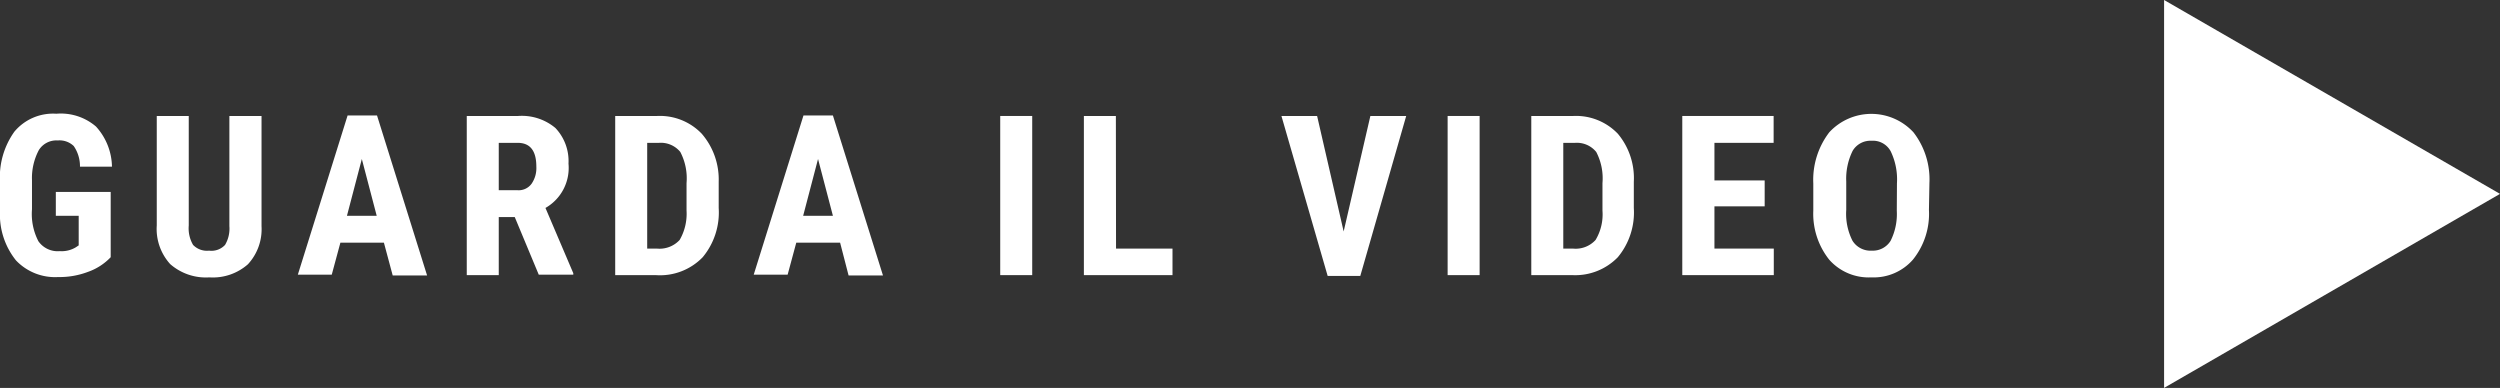
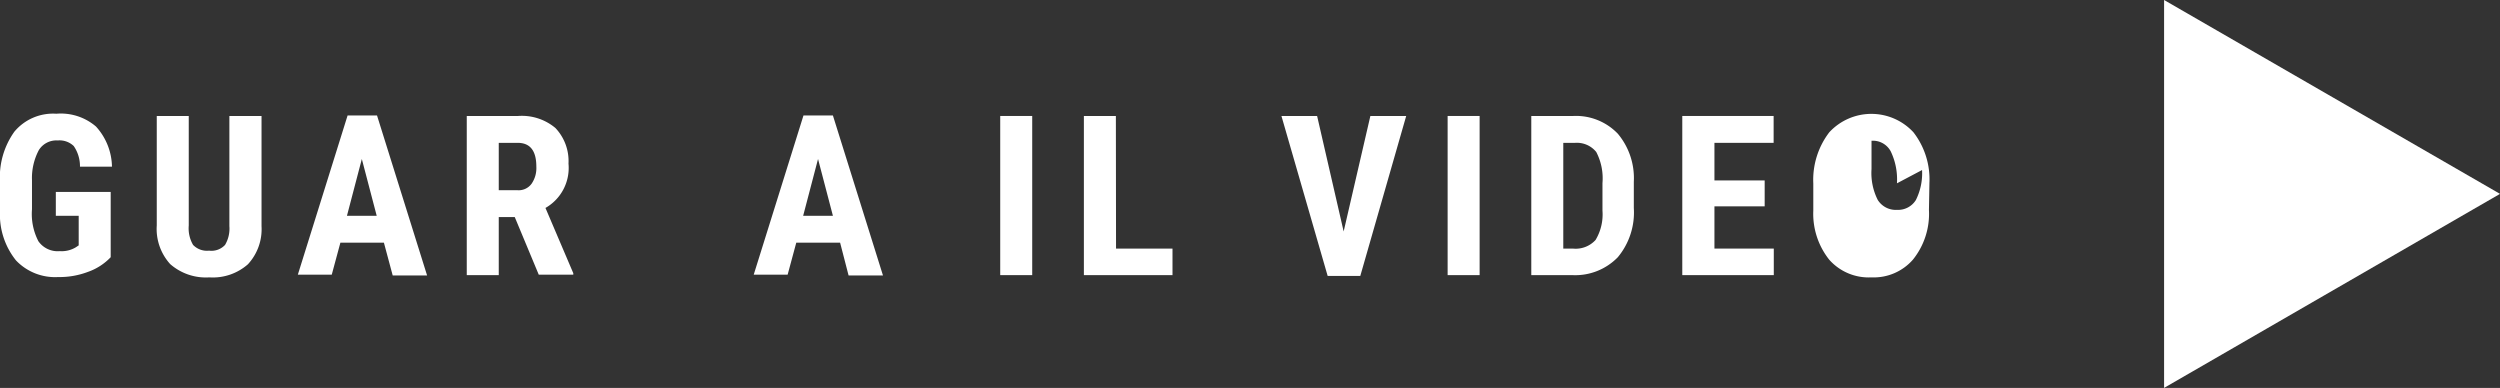
<svg xmlns="http://www.w3.org/2000/svg" viewBox="0 0 156.29 24.25">
  <rect x="0" y="0" width="156.29" height="24.25" fill="#333333" stroke="none" />
  <title>Risorsa 4</title>
  <g id="Livello_2" data-name="Livello 2">
    <g id="Livello_1-2" data-name="Livello 1">
      <g>
        <g>
          <path d="M6.92,16.08A3.61,3.61,0,0,1,5.49,17a5,5,0,0,1-1.85.32A3.37,3.37,0,0,1,1,16.28a4.58,4.58,0,0,1-1-3.1V11.39A4.9,4.9,0,0,1,.9,8.23,3.15,3.15,0,0,1,3.52,7.11,3.37,3.37,0,0,1,6,7.91a3.82,3.82,0,0,1,1,2.51H5a2.23,2.23,0,0,0-.39-1.29,1.28,1.28,0,0,0-1-.35,1.29,1.29,0,0,0-1.18.6A3.72,3.72,0,0,0,2,11.27v1.81a3.7,3.7,0,0,0,.4,2,1.47,1.47,0,0,0,1.34.62,1.71,1.71,0,0,0,1-.24l.18-.12V13.49H3.49V12H6.92Z" style="fill: #fff" />
          <path d="M16.35,7.25v6.89a3.23,3.23,0,0,1-.85,2.38,3.31,3.31,0,0,1-2.41.82,3.38,3.38,0,0,1-2.45-.83,3.27,3.27,0,0,1-.84-2.42V7.25h2V14.1a2.06,2.06,0,0,0,.27,1.21,1.2,1.2,0,0,0,1,.36,1.16,1.16,0,0,0,1-.36,2,2,0,0,0,.27-1.17V7.25Z" style="fill: #fff" />
          <path d="M24,15.17H21.28l-.54,2H18.62l3.11-9.95h1.84l3.13,10H24.55Zm-2.31-1.68h1.86l-.93-3.55Z" style="fill: #fff" />
          <path d="M32.18,13.57h-1V17.2h-2V7.25h3.21A3.27,3.27,0,0,1,34.72,8a3,3,0,0,1,.82,2.23A2.88,2.88,0,0,1,34.1,13l1.74,4.08v.09H33.68Zm-1-1.68h1.15a1,1,0,0,0,.9-.4,1.72,1.72,0,0,0,.3-1.07c0-1-.39-1.49-1.17-1.49H31.18Z" style="fill: #fff" />
-           <path d="M38.46,17.2V7.25h2.63a3.62,3.62,0,0,1,2.78,1.11,4.37,4.37,0,0,1,1.06,3V13a4.38,4.38,0,0,1-1,3.08A3.71,3.71,0,0,1,41,17.2Zm2-8.27v6.61h.6A1.71,1.71,0,0,0,42.49,15a3.27,3.27,0,0,0,.43-1.83V11.45a3.56,3.56,0,0,0-.39-1.95,1.57,1.57,0,0,0-1.33-.57Z" style="fill: #fff" />
          <path d="M52.52,15.17H49.78l-.54,2H47.12l3.11-9.95h1.84l3.13,10H53.05Zm-2.31-1.68h1.86l-.93-3.55Z" style="fill: #fff" />
          <path d="M64.53,17.2h-2V7.25h2Z" style="fill: #fff" />
          <path d="M69.77,15.54H73.3V17.2H67.76V7.25h2Z" style="fill: #fff" />
          <path d="M84,14.47l1.67-7.22h2.24l-2.87,10H83L80.11,7.25h2.23Z" style="fill: #fff" />
          <path d="M92.5,17.2h-2V7.25h2Z" style="fill: #fff" />
          <path d="M95.73,17.2V7.25h2.63a3.62,3.62,0,0,1,2.78,1.11,4.32,4.32,0,0,1,1,3V13a4.38,4.38,0,0,1-1,3.08A3.71,3.71,0,0,1,98.3,17.2Zm2-8.27v6.61h.6A1.68,1.68,0,0,0,99.75,15a3.11,3.11,0,0,0,.43-1.83V11.45a3.56,3.56,0,0,0-.39-1.95,1.56,1.56,0,0,0-1.32-.57Z" style="fill: #fff" />
          <path d="M110.32,12.9h-3.14v2.64h3.71V17.2h-5.72V7.25h5.71V8.93h-3.7v2.35h3.14Z" style="fill: #fff" />
-           <path d="M120.59,13.12a4.57,4.57,0,0,1-1,3.11A3.25,3.25,0,0,1,117,17.34a3.3,3.3,0,0,1-2.64-1.1,4.61,4.61,0,0,1-1-3.07v-1.7a4.89,4.89,0,0,1,1-3.2,3.58,3.58,0,0,1,5.26,0,4.8,4.8,0,0,1,1,3.17Zm-2-1.66a4.05,4.05,0,0,0-.39-2A1.26,1.26,0,0,0,117,8.8a1.29,1.29,0,0,0-1.18.63,3.93,3.93,0,0,0-.4,1.92v1.77a3.72,3.72,0,0,0,.39,1.93,1.33,1.33,0,0,0,1.21.62,1.31,1.31,0,0,0,1.17-.61,3.74,3.74,0,0,0,.39-1.88Z" style="fill: #fff" />
+           <path d="M120.59,13.12a4.57,4.57,0,0,1-1,3.11A3.25,3.25,0,0,1,117,17.34a3.3,3.3,0,0,1-2.64-1.1,4.61,4.61,0,0,1-1-3.07v-1.7a4.89,4.89,0,0,1,1-3.2,3.58,3.58,0,0,1,5.26,0,4.8,4.8,0,0,1,1,3.17Zm-2-1.66a4.05,4.05,0,0,0-.39-2A1.26,1.26,0,0,0,117,8.8v1.77a3.72,3.72,0,0,0,.39,1.93,1.33,1.33,0,0,0,1.21.62,1.31,1.31,0,0,0,1.17-.61,3.74,3.74,0,0,0,.39-1.88Z" style="fill: #fff" />
        </g>
        <polygon points="156.29 12.12 135.29 0 135.29 24.25 156.29 12.12" style="fill: #fff" />
      </g>
    </g>
  </g>
</svg>